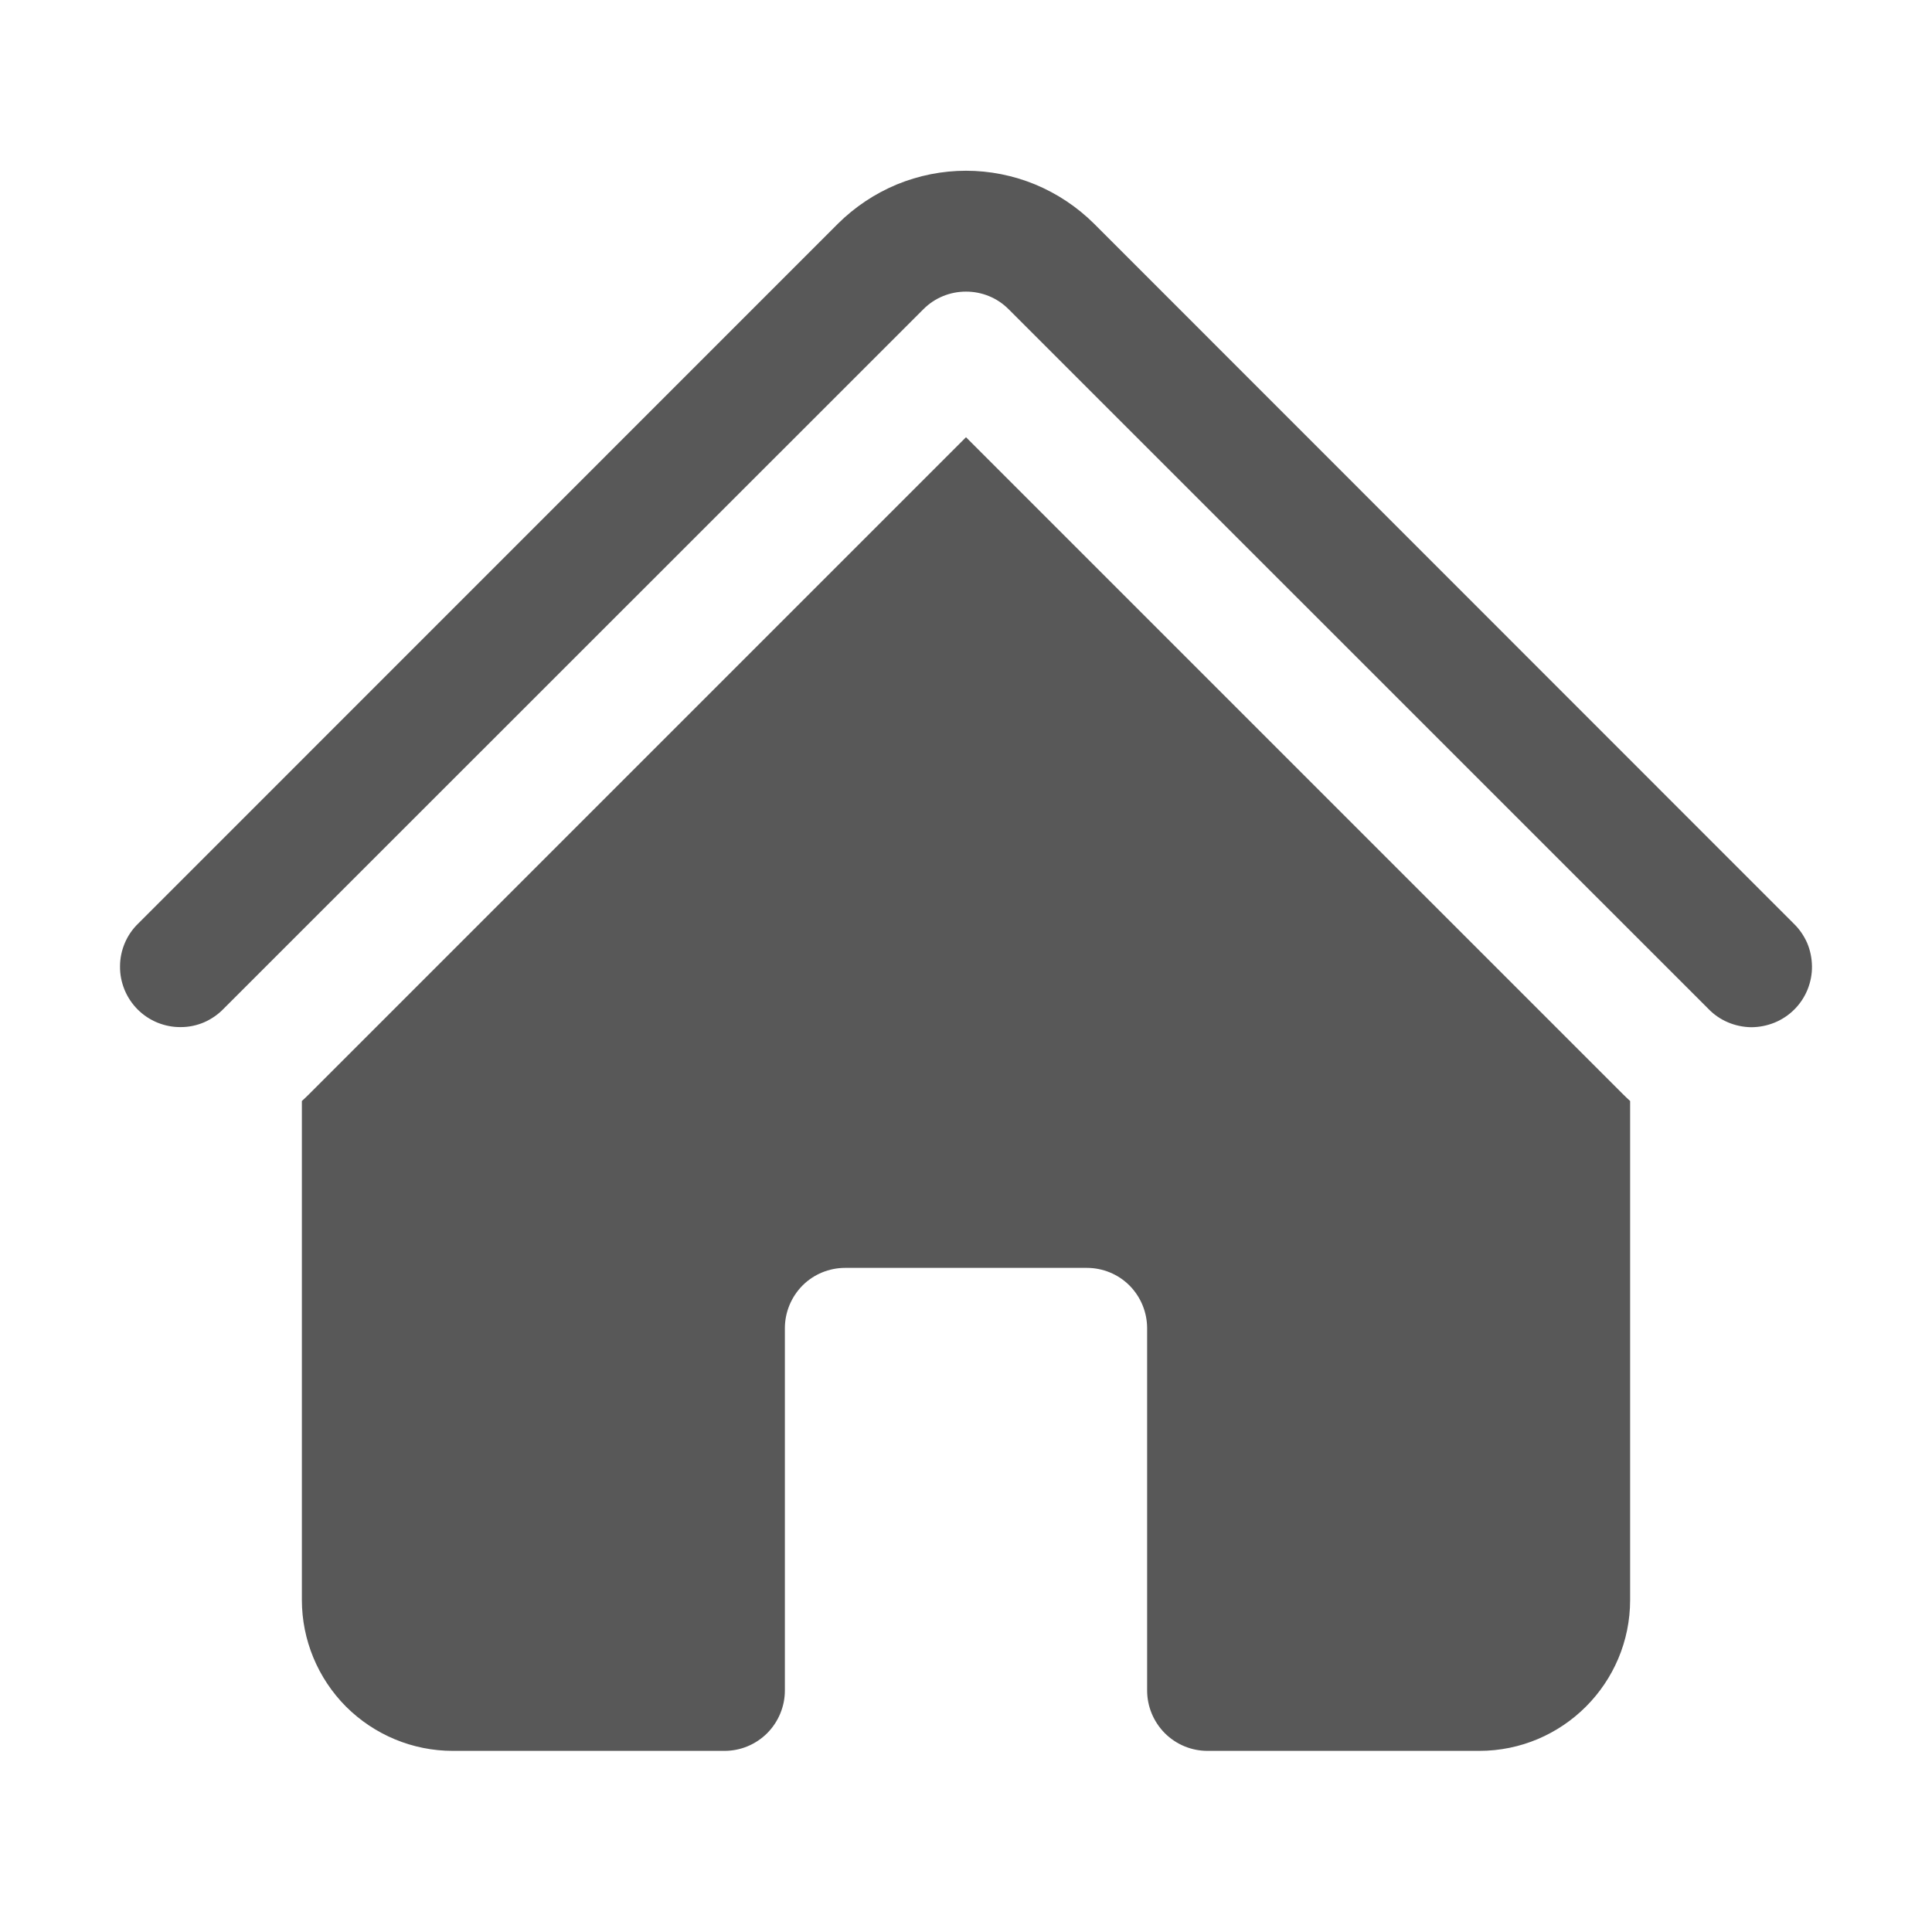
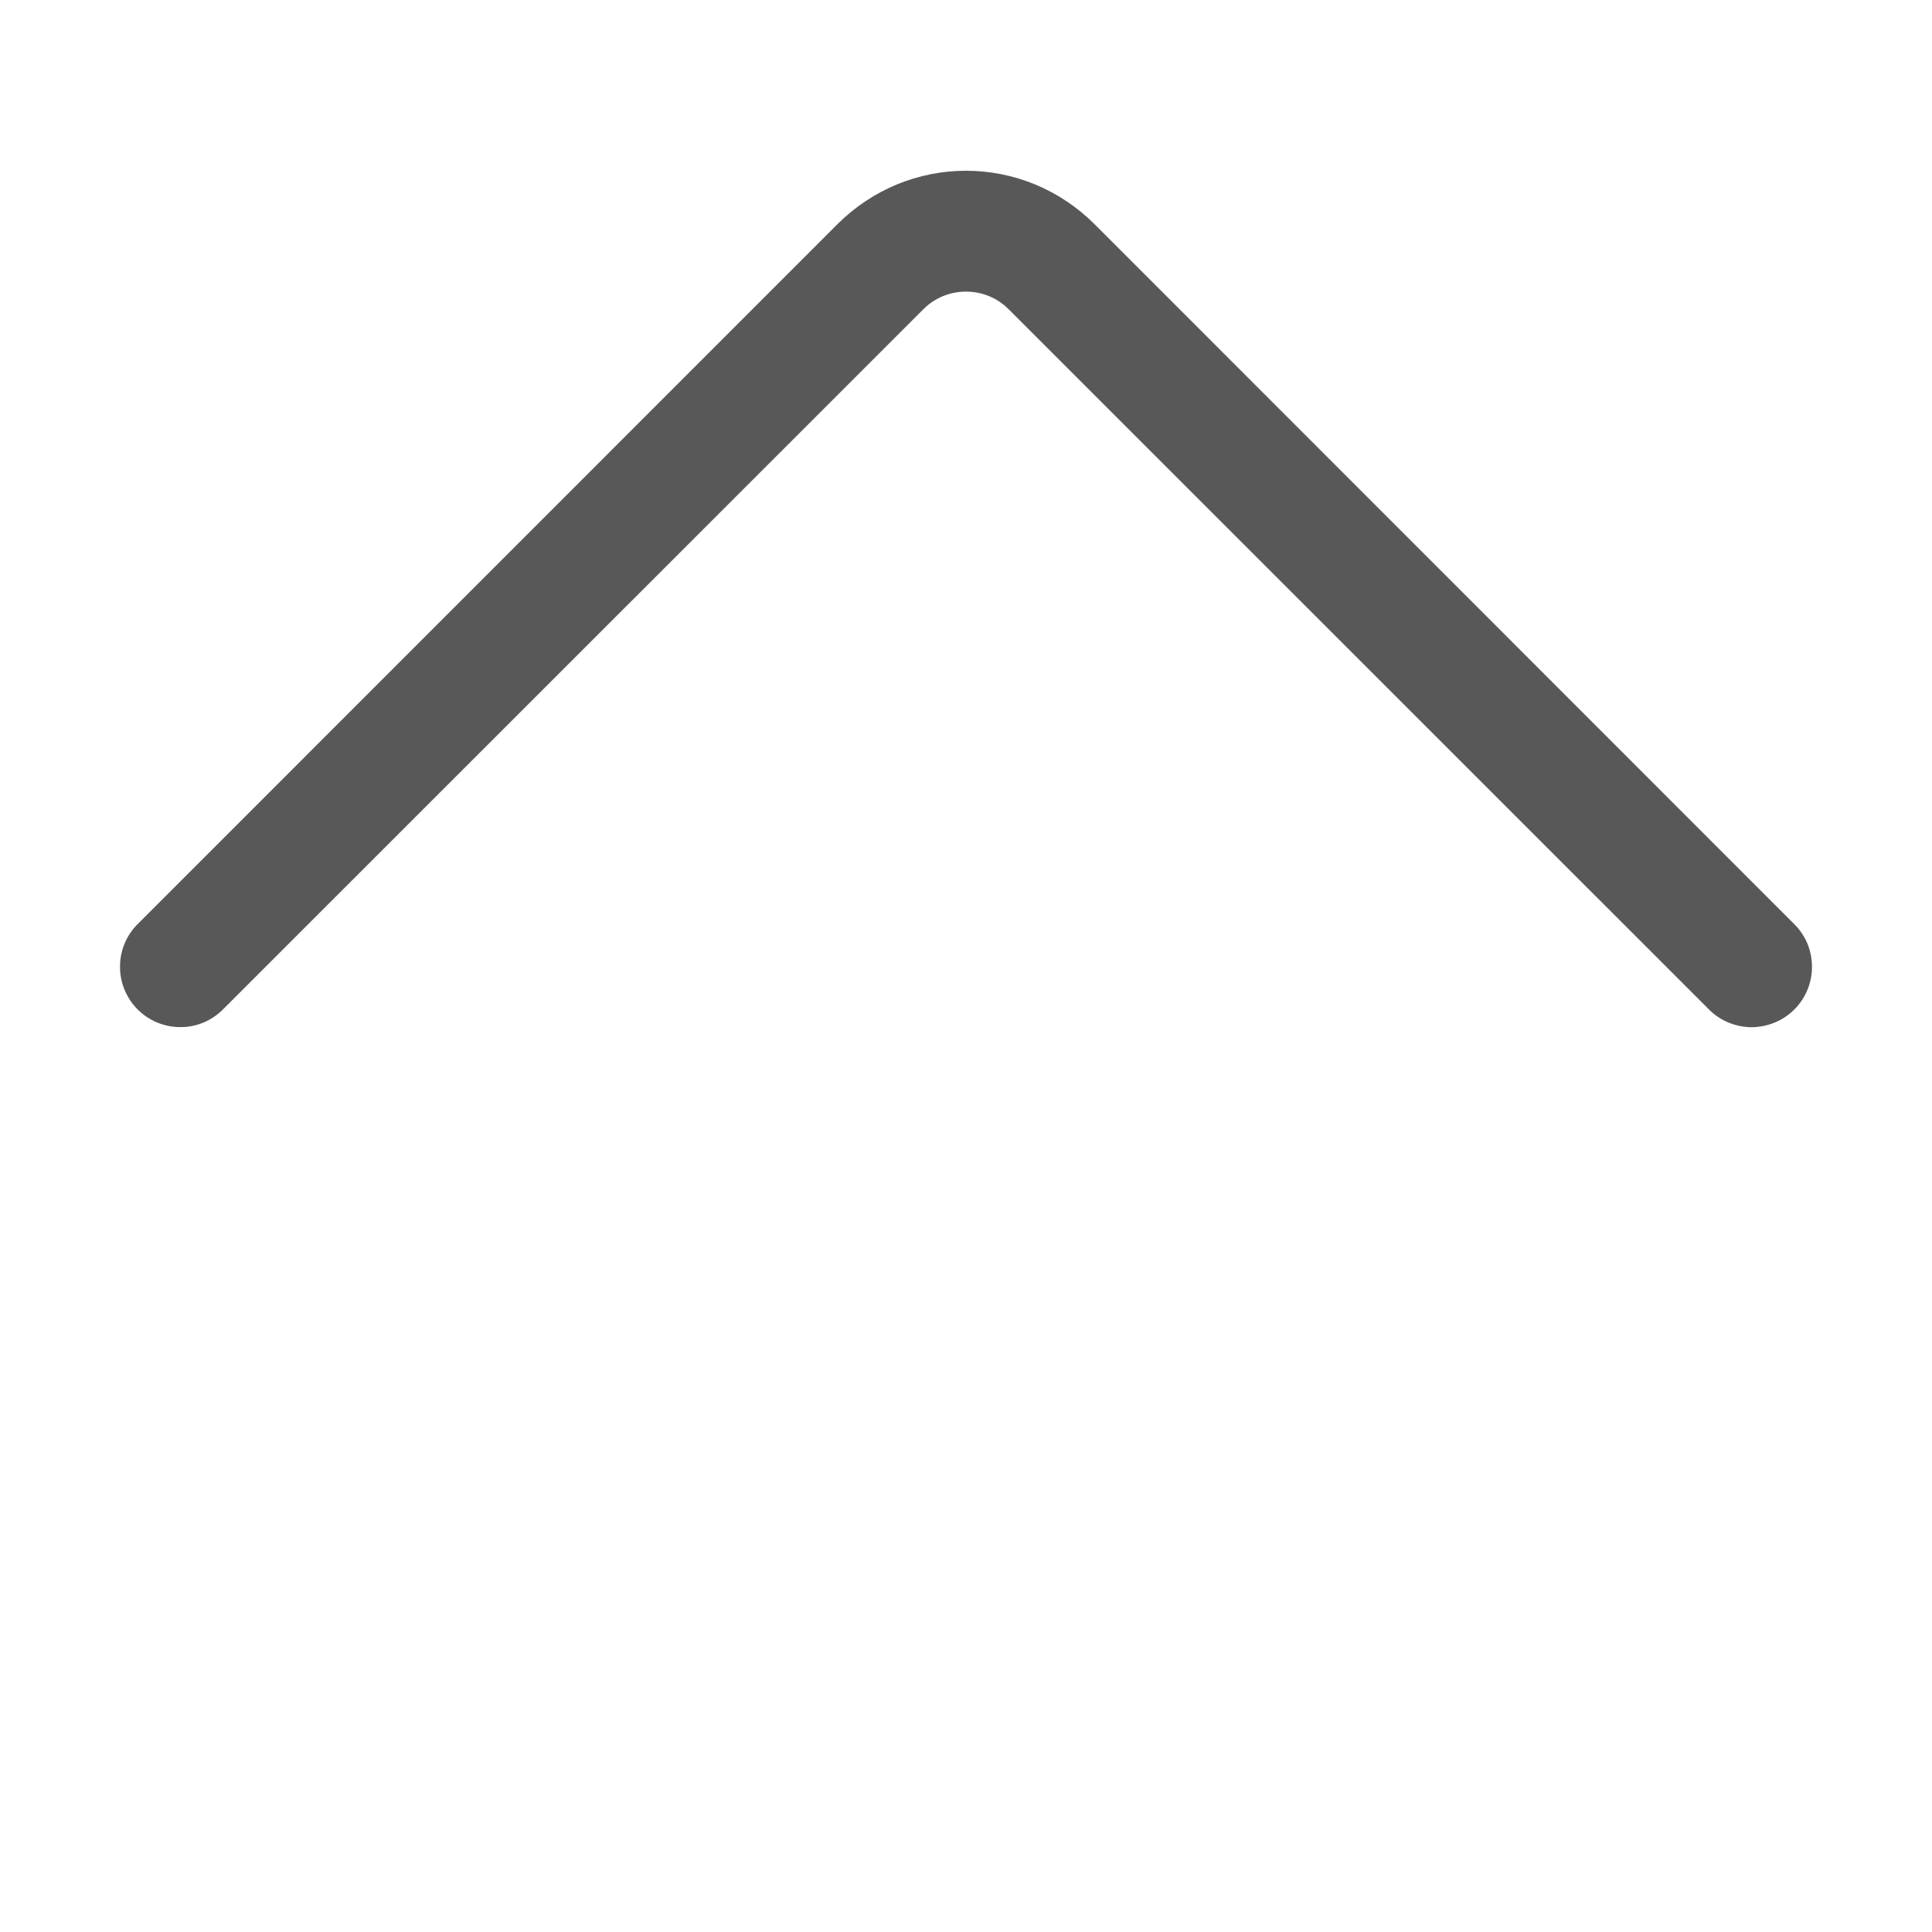
<svg xmlns="http://www.w3.org/2000/svg" width="16" height="16" viewBox="0 0 16 16" fill="none">
  <path d="M7.647 2.561C7.74 2.467 7.867 2.415 8 2.415C8.133 2.415 8.26 2.467 8.353 2.561L14.147 8.354C14.193 8.402 14.248 8.44 14.309 8.466C14.37 8.492 14.436 8.506 14.502 8.507C14.568 8.507 14.634 8.494 14.696 8.469C14.757 8.444 14.813 8.407 14.86 8.36C14.907 8.313 14.944 8.257 14.969 8.196C14.994 8.134 15.007 8.068 15.006 8.002C15.005 7.936 14.992 7.87 14.966 7.809C14.939 7.748 14.901 7.693 14.853 7.647L9.061 1.853C8.921 1.714 8.756 1.604 8.574 1.528C8.392 1.453 8.197 1.414 8 1.414C7.803 1.414 7.608 1.453 7.426 1.528C7.244 1.604 7.079 1.714 6.939 1.853L1.146 7.647C1.098 7.693 1.06 7.748 1.034 7.809C1.008 7.87 0.994 7.936 0.994 8.002C0.993 8.069 1.006 8.134 1.031 8.196C1.056 8.257 1.093 8.313 1.14 8.36C1.187 8.407 1.243 8.444 1.304 8.469C1.366 8.494 1.432 8.507 1.498 8.506C1.565 8.506 1.63 8.492 1.691 8.466C1.752 8.439 1.807 8.401 1.853 8.353L7.647 2.561Z" fill="#585858" />
-   <path d="M8 3.621L13.439 9.06C13.459 9.08 13.479 9.099 13.5 9.118V13.25C13.5 13.94 12.94 14.5 12.25 14.5H10C9.867 14.5 9.74 14.447 9.646 14.353C9.553 14.259 9.5 14.132 9.5 14V11C9.5 10.867 9.447 10.74 9.354 10.646C9.26 10.552 9.133 10.5 9 10.5H7C6.867 10.5 6.74 10.552 6.646 10.646C6.553 10.74 6.5 10.867 6.5 11V14C6.5 14.132 6.447 14.259 6.354 14.353C6.26 14.447 6.133 14.5 6 14.5H3.75C3.418 14.5 3.101 14.368 2.866 14.134C2.632 13.899 2.5 13.581 2.5 13.25V9.118C2.521 9.099 2.541 9.08 2.561 9.06L8 3.621Z" fill="#585858" />
</svg>